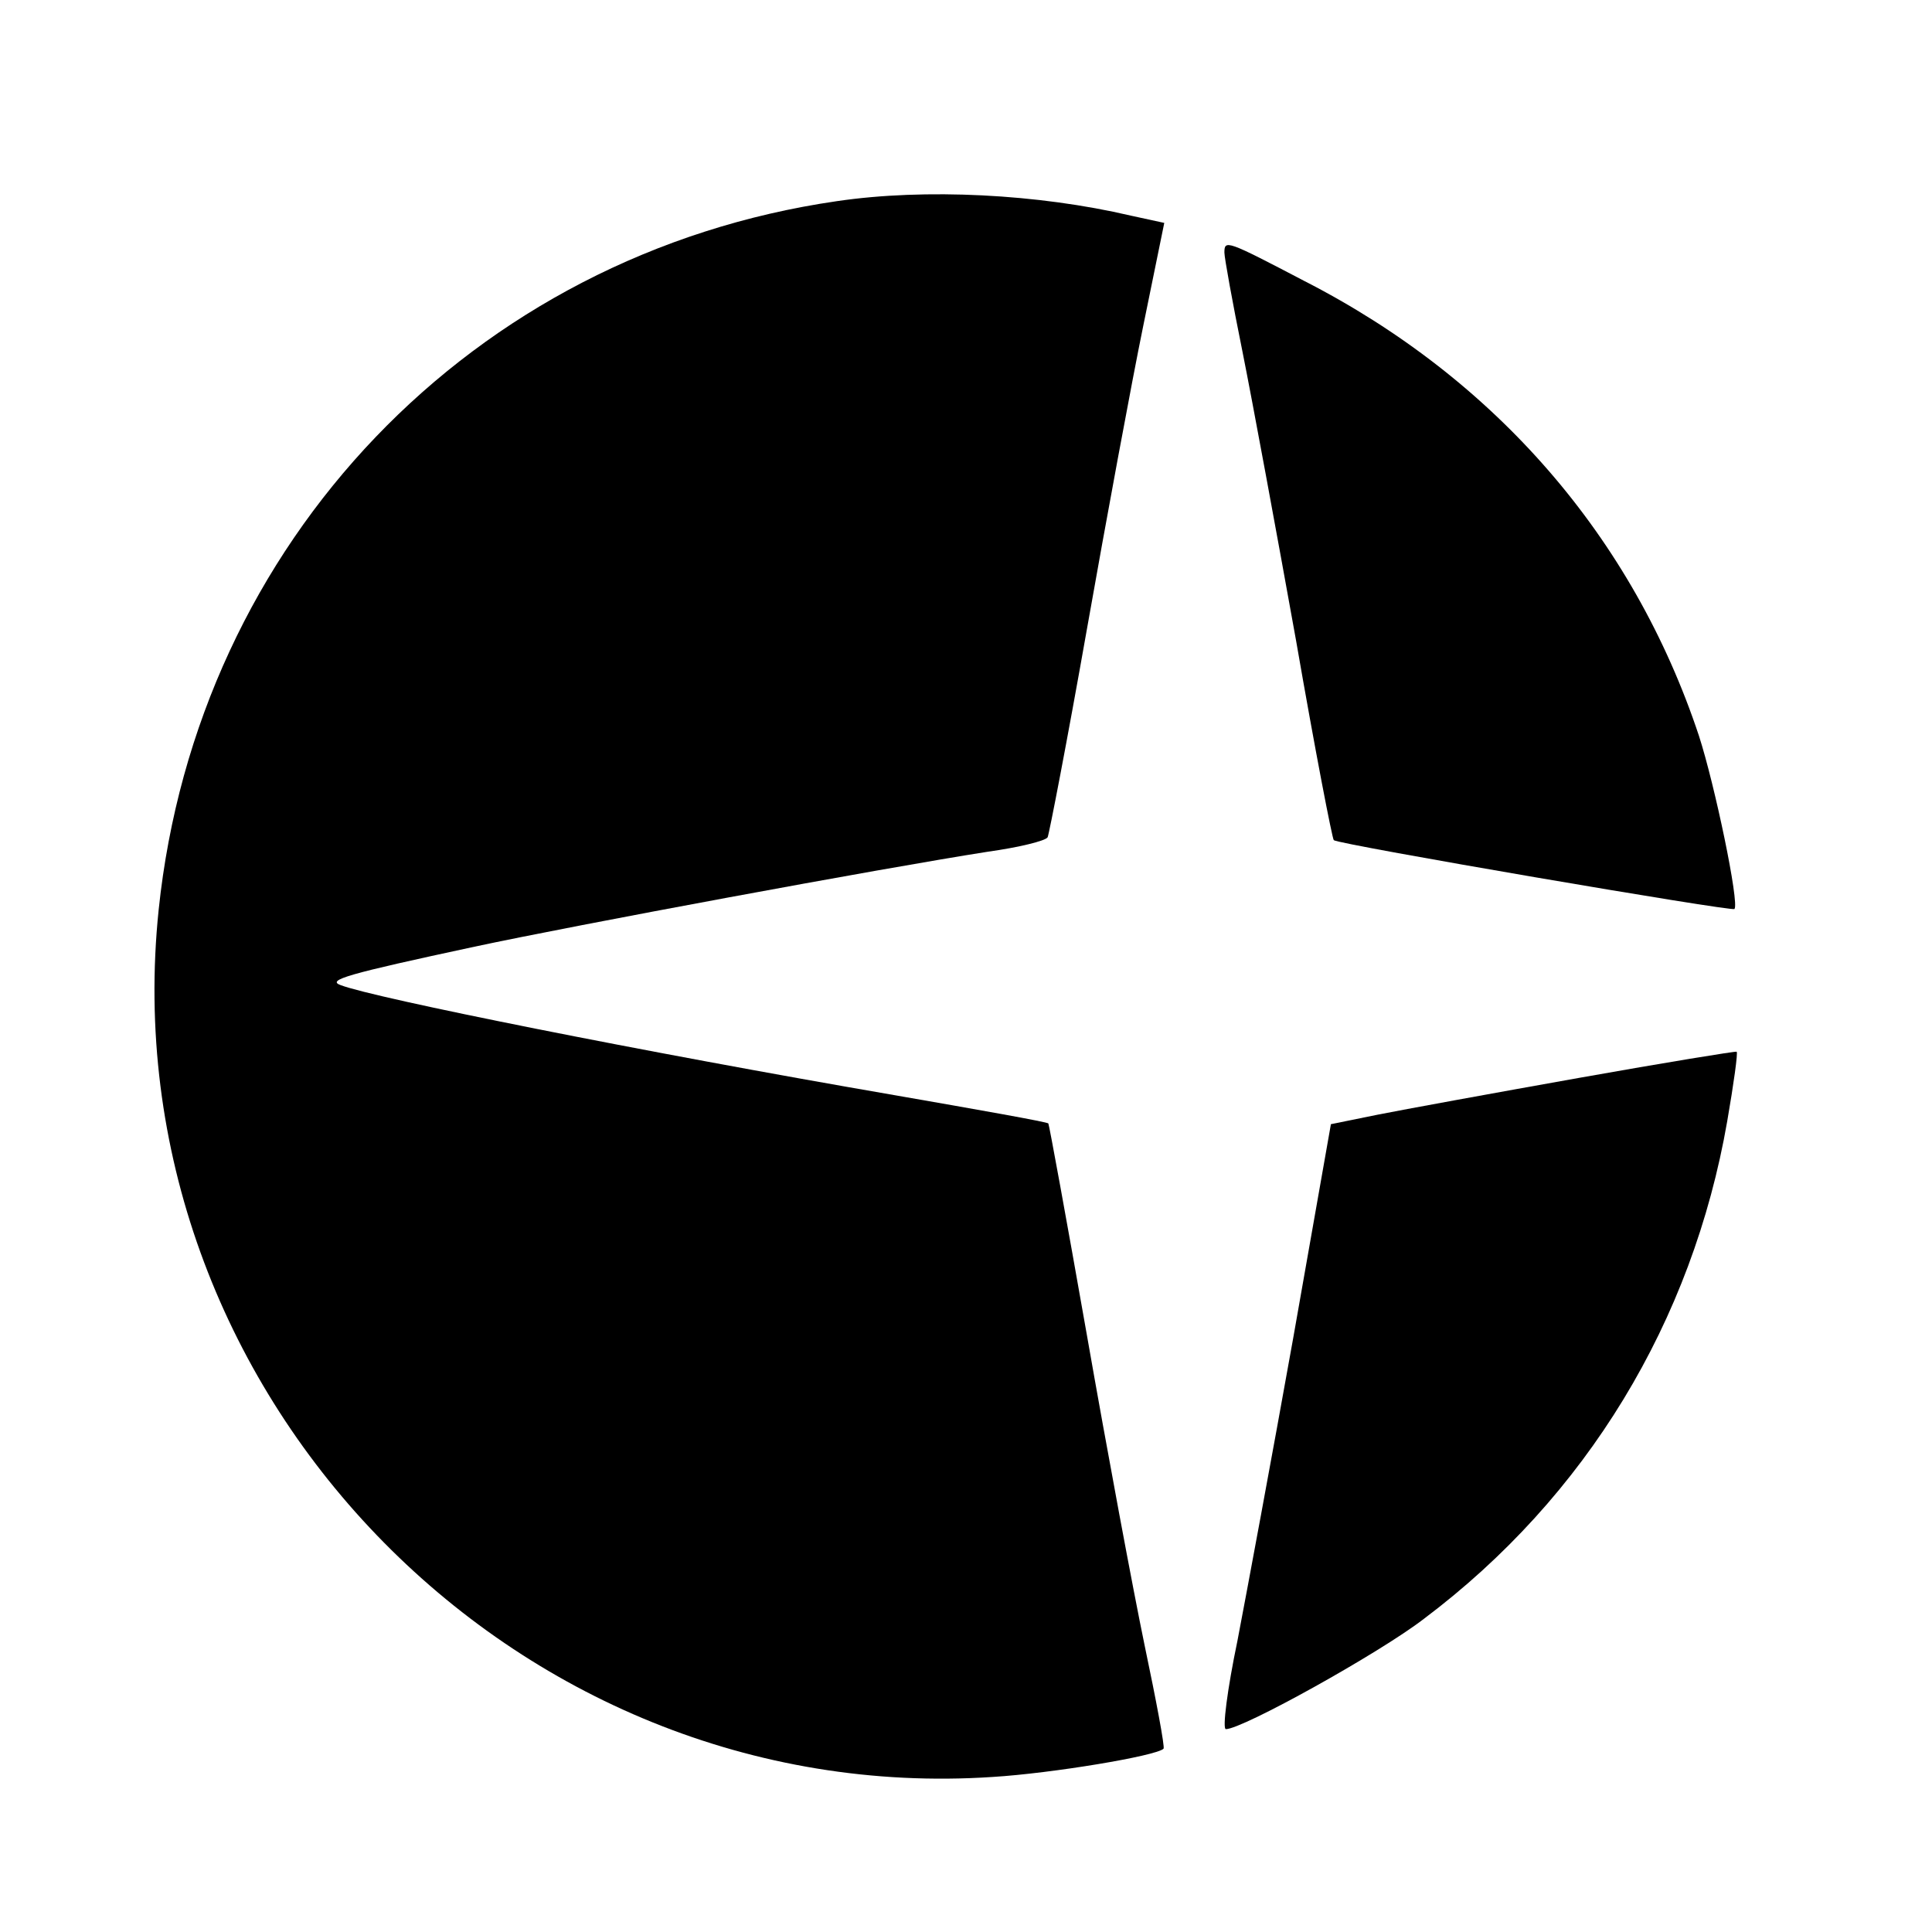
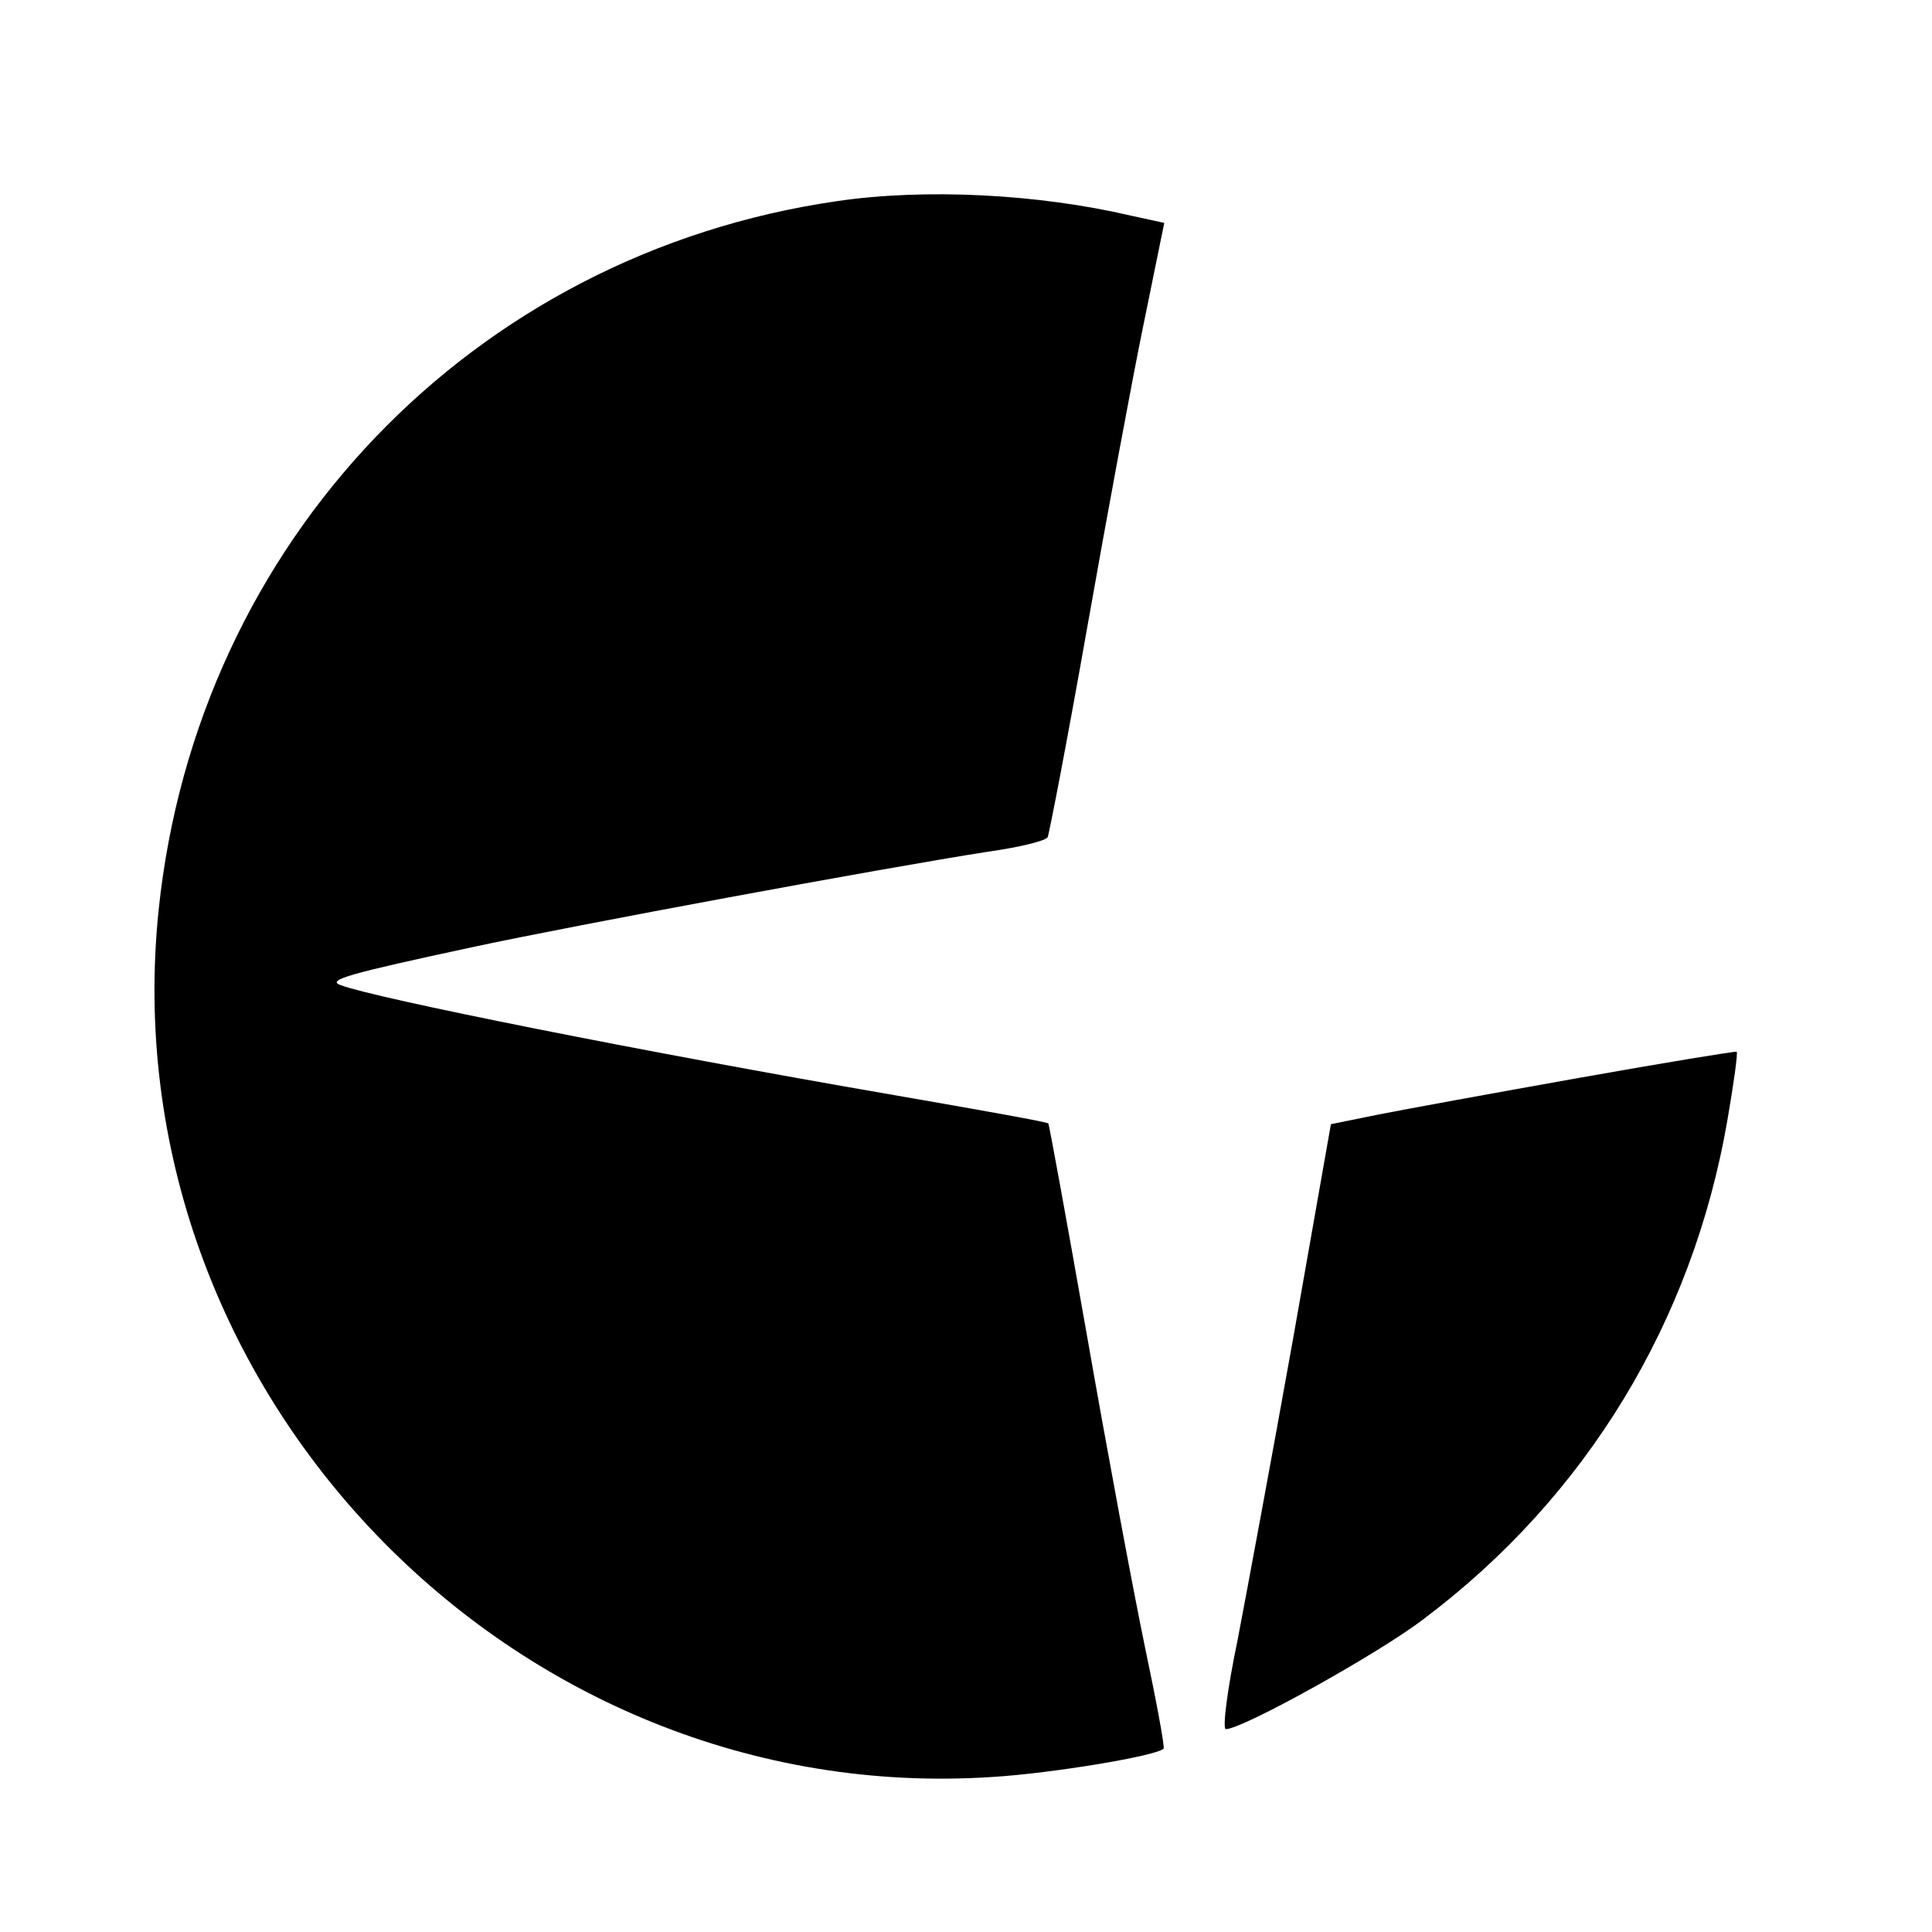
<svg xmlns="http://www.w3.org/2000/svg" version="1.0" width="16pt" height="16pt" viewBox="0 0 16 16" preserveAspectRatio="xMidYMid meet">
  <g transform="translate(0,16) scale(0.006,-0.006)" fill="#000000" stroke="none">
    <path d="M1155 2389 c-503 -73 -883 -470 -936 -978 -69 -662 488 -1241 1151 -1197 82 5 226 29 236 39 2 2 -10 66 -26 142 -16 77 -52 270 -80 430 -28 159 -52 290 -53 291 -1 2 -97 19 -212 39 -348 60 -718 134 -765 152 -19 7 8 15 185 53 140 30 561 108 708 131 43 6 80 15 83 20 2 4 27 133 54 286 27 153 62 342 78 420 l29 142 -46 10 c-128 30 -284 38 -406 20z" />
-     <path d="M1690 2318 c0 -7 11 -68 25 -137 14 -70 47 -249 74 -399 26 -150 50 -274 52 -275 7 -6 551 -99 553 -95 7 8 -27 171 -49 239 -91 274 -281 493 -545 628 -107 56 -110 57 -110 39z" />
    <path d="M2180 1179 c-118 -21 -244 -44 -279 -51 l-64 -13 -52 -295 c-29 -162 -64 -350 -77 -418 -14 -67 -21 -122 -16 -122 23 0 212 105 273 152 225 169 371 411 419 687 9 52 15 95 13 96 -1 1 -99 -15 -217 -36z" />
  </g>
</svg>